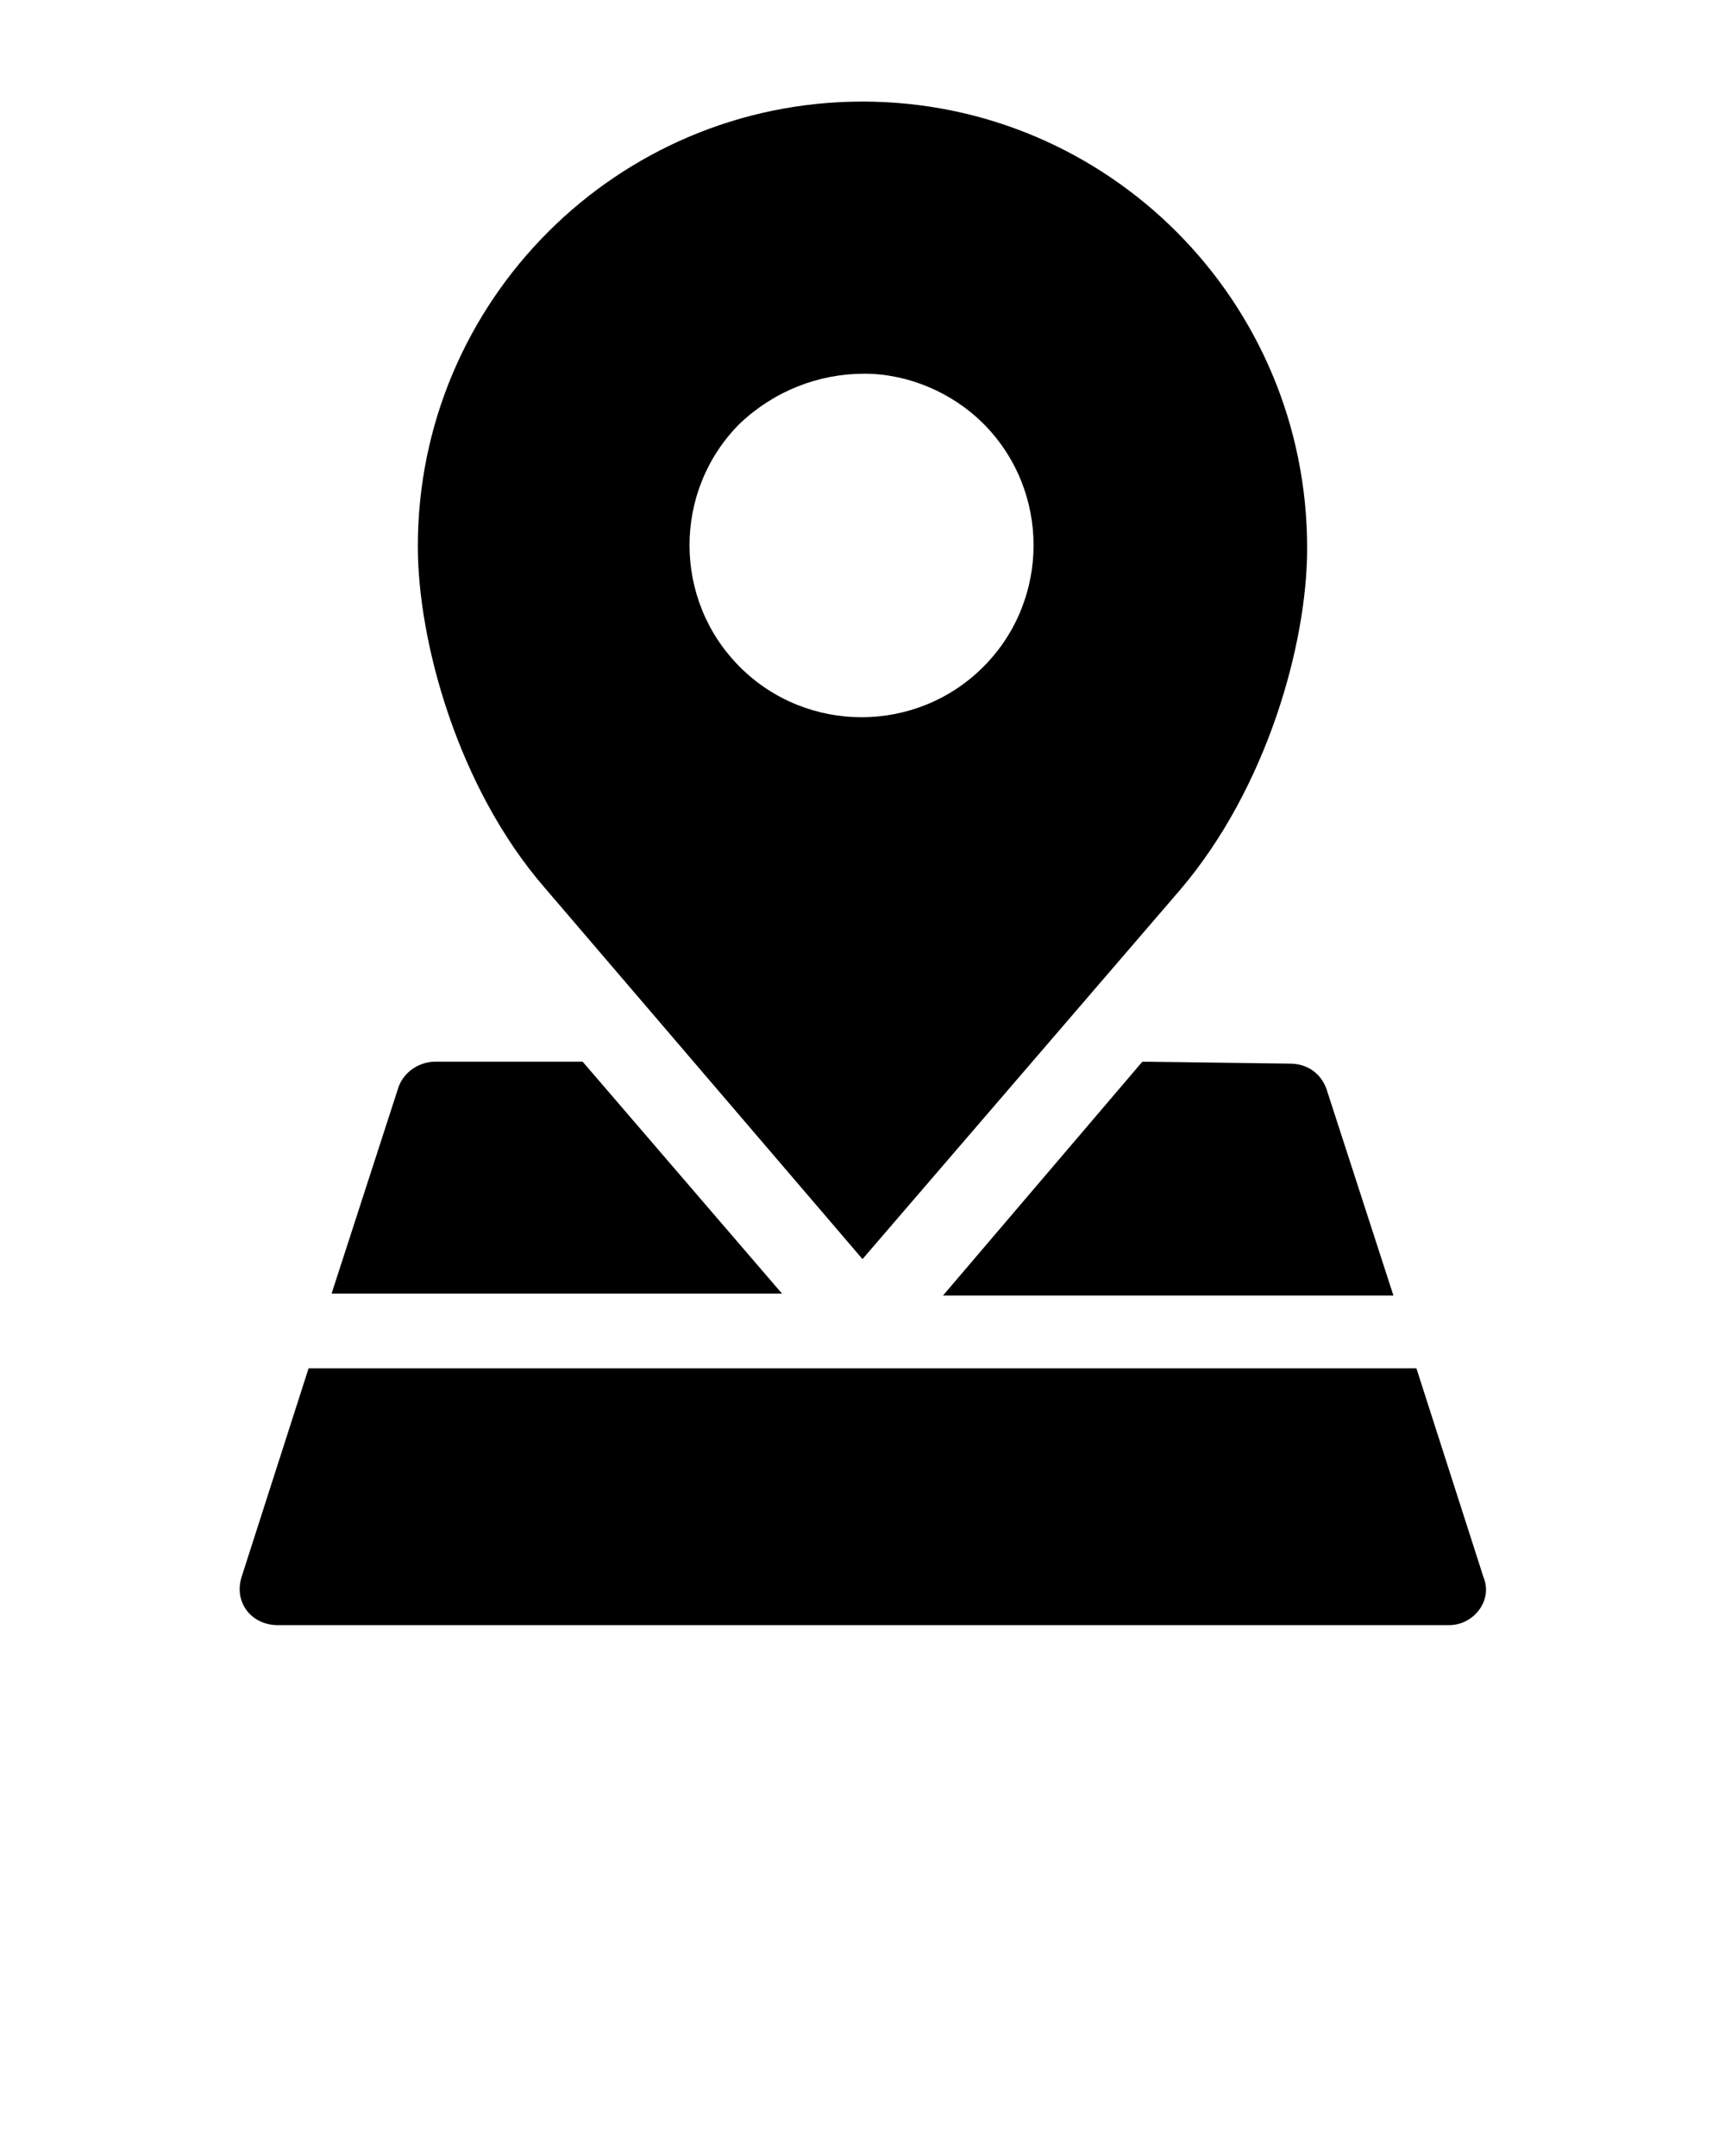
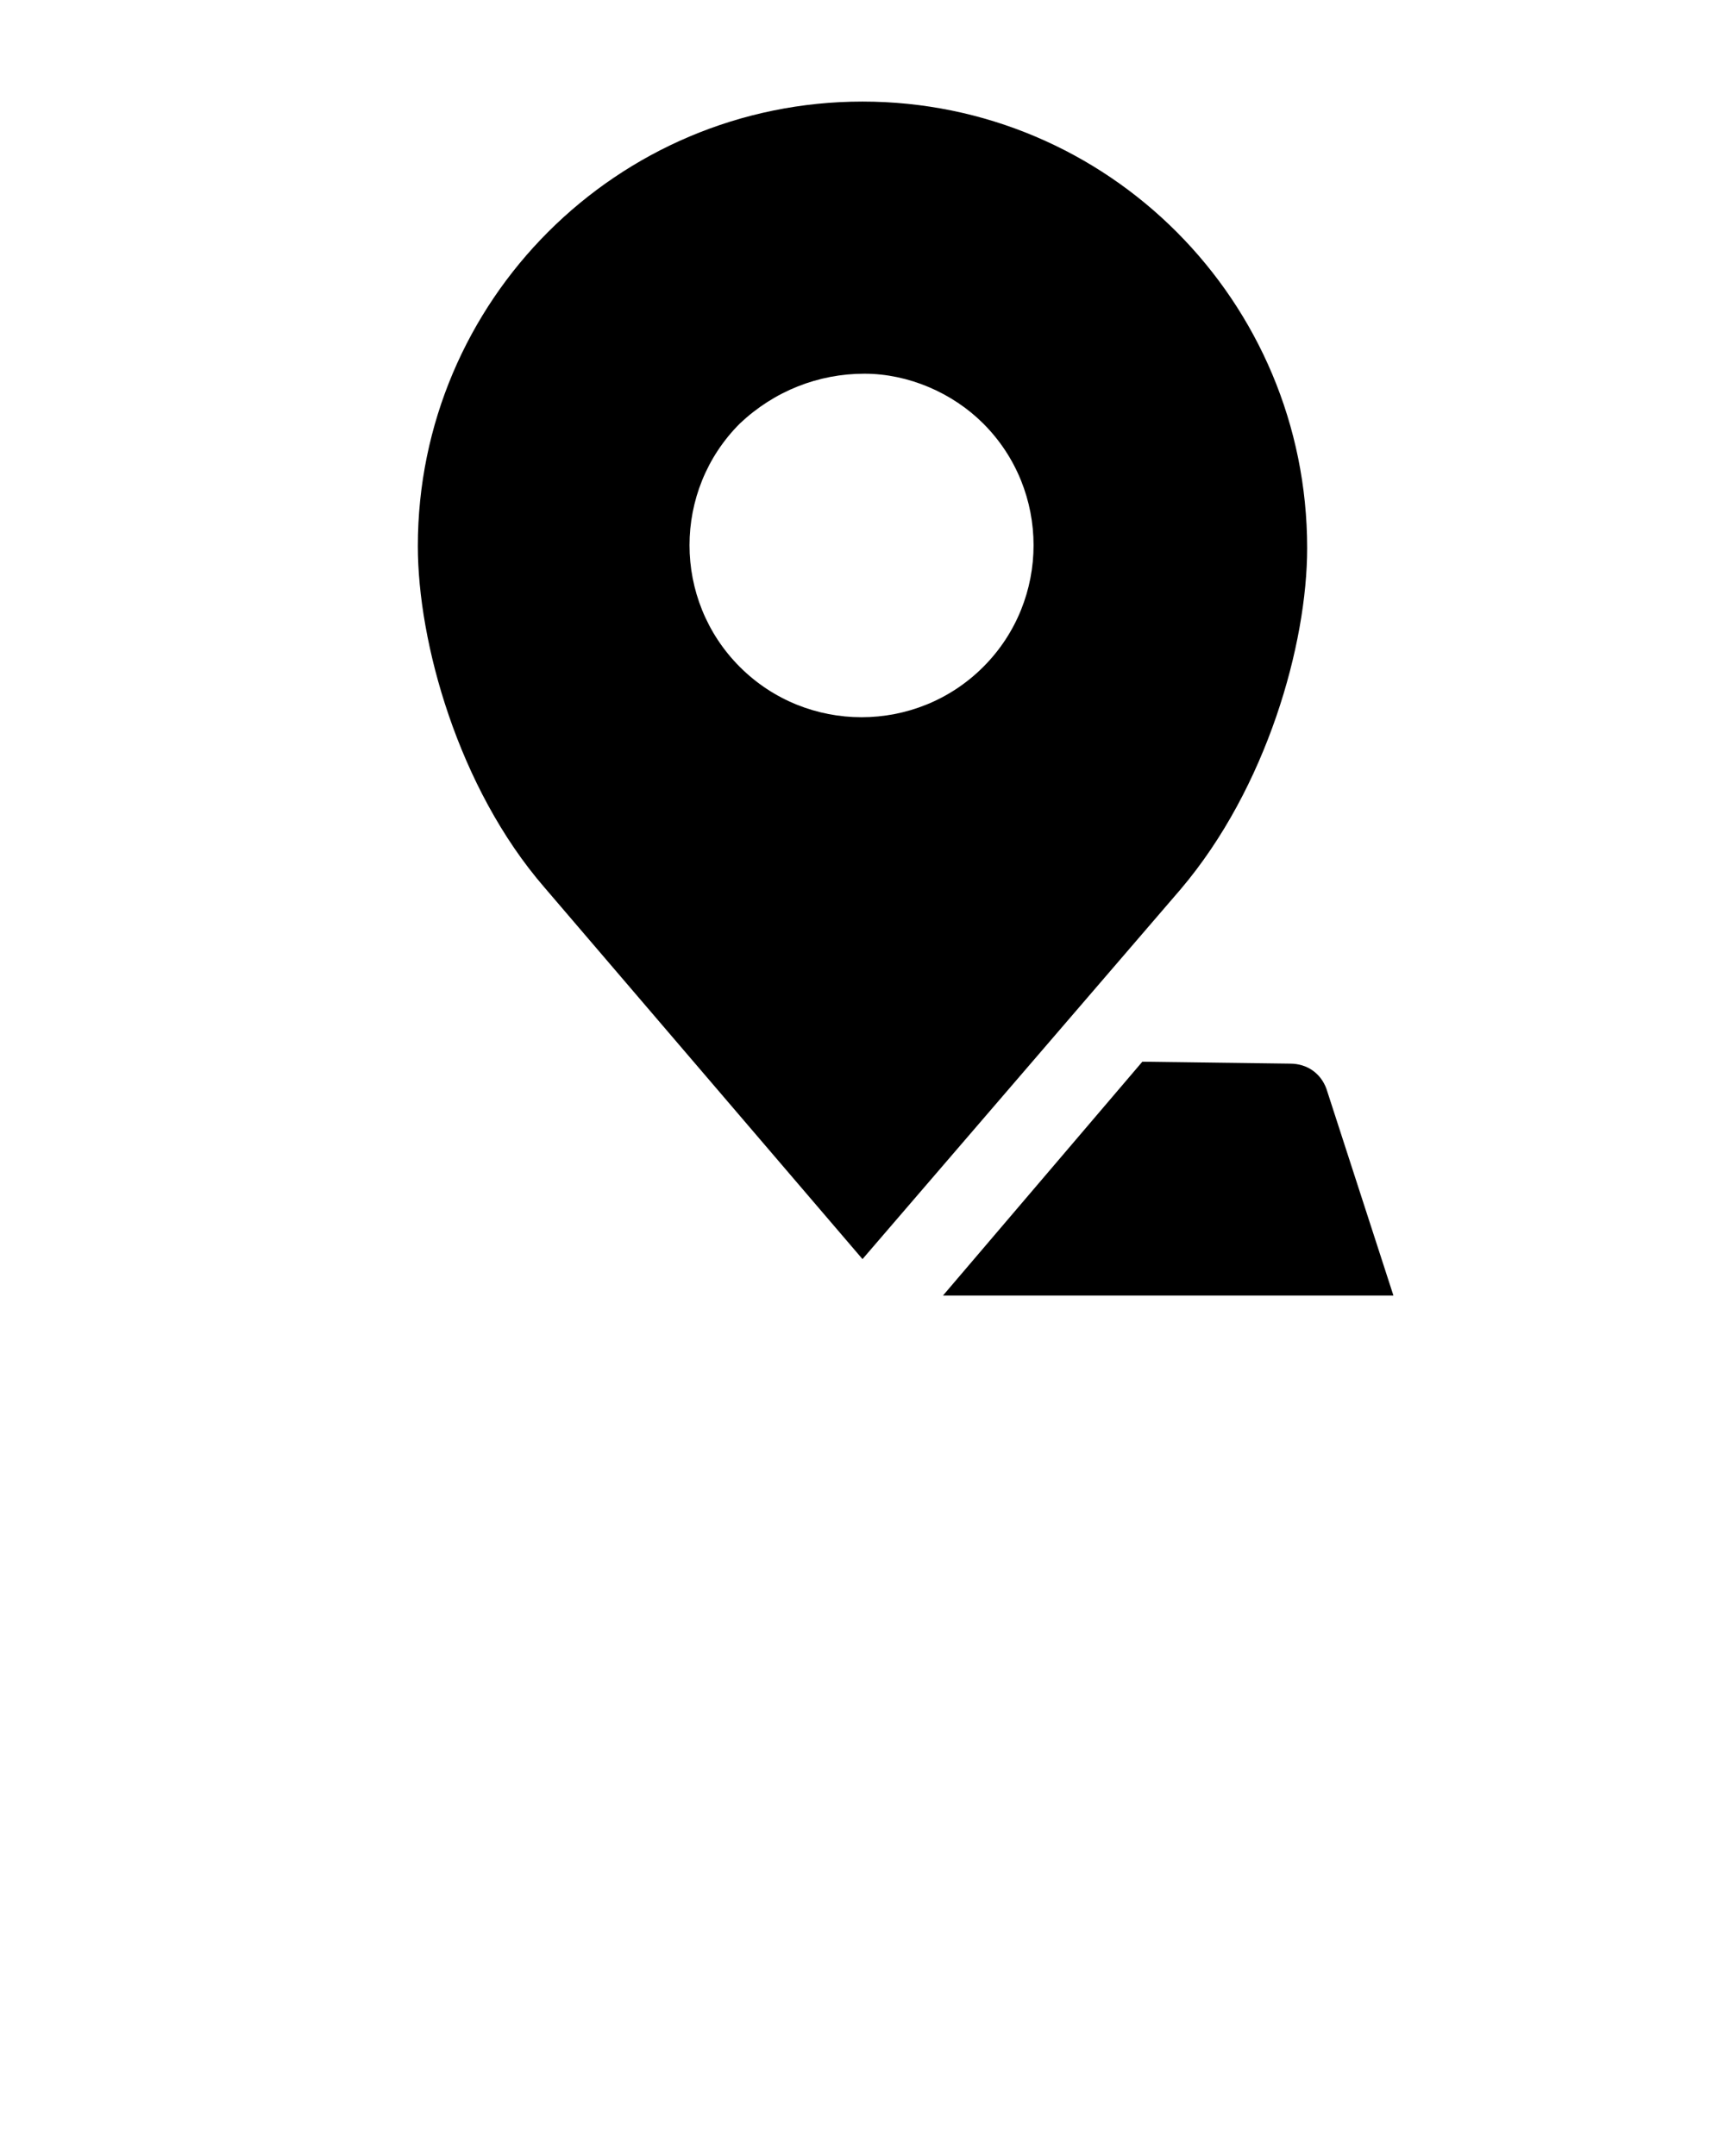
<svg xmlns="http://www.w3.org/2000/svg" x="0px" y="0px" viewBox="0 0 90 112.5" style="enable-background:new 0 0 90 112.5;" xml:space="preserve">
  <path d="M45.1,19.5c2.3,0,4.6,1,6.2,2.6c3.5,3.5,3.5,9.2,0,12.7c-3.5,3.5-9.2,3.5-12.7,0c-3.5-3.5-3.5-9.2,0-12.7 C40.4,20.4,42.7,19.5,45.1,19.5z M45,5.3c-12.8,0-23.2,10.4-23.2,23.2c0,5,2.1,12.6,6.6,17.8L45,65.7l16.6-19.3 c4.5-5.3,6.6-12.8,6.6-17.8C68.2,15.7,57.8,5.3,45,5.3z" />
-   <path d="M22.7,55.4c-0.8,0-1.6,0.5-1.9,1.3l-3.5,10.8h23.5L30.4,55.4H22.7z" />
  <path d="M59.6,55.4L49.2,67.6h23.5l-3.5-10.8c-0.3-0.8-1-1.3-1.9-1.3L59.6,55.4L59.6,55.4z" />
-   <path d="M16.1,71.4l-3.5,10.9c-0.4,1.3,0.5,2.5,1.9,2.5h61.1c1.3,0,2.3-1.3,1.8-2.5l-3.5-10.9H16.1z" />
</svg>